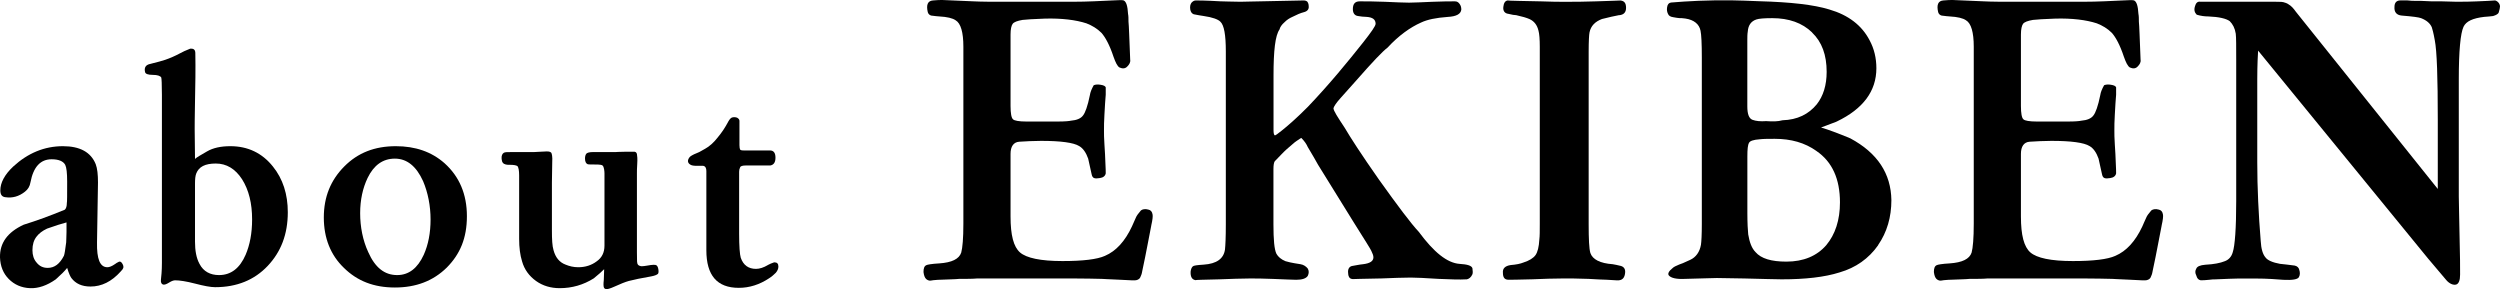
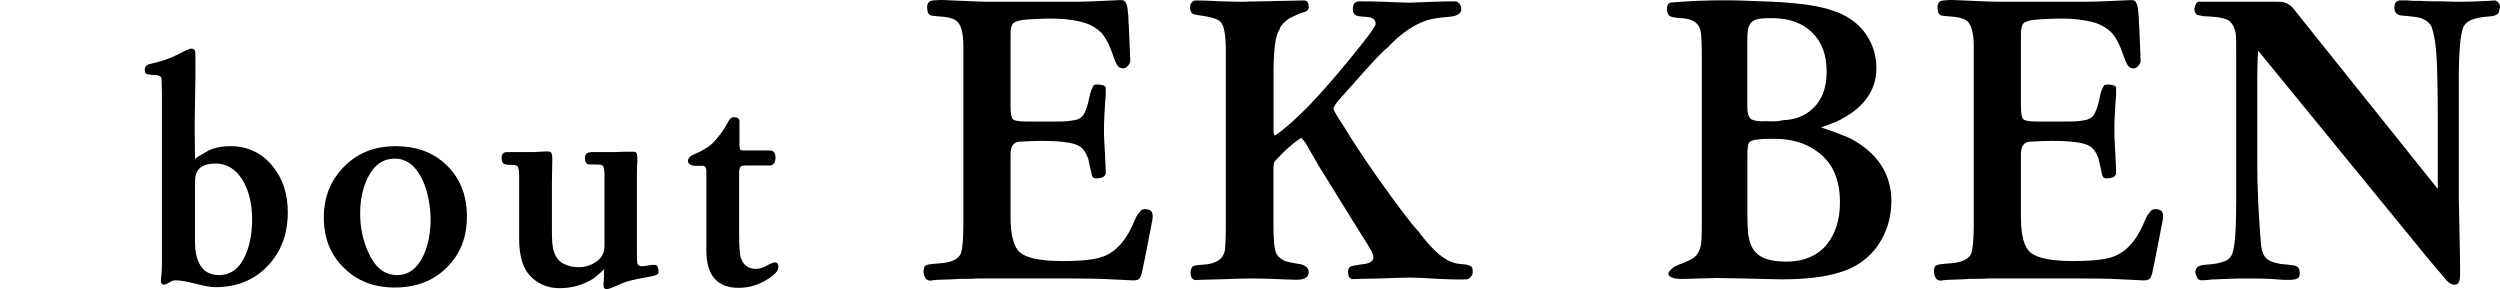
<svg xmlns="http://www.w3.org/2000/svg" width="562" height="65" viewBox="0 0 562 65" fill="none">
  <g clip-path="url(#clip0_18655_38774)">
-     <path d="M27.133 61.029C25.091 63.309 22.83 64.412 20.35 64.412C18.381 64.412 16.995 63.75 16.047 62.5C15.828 62.206 15.463 61.47 15.098 60.22C14.588 60.882 13.785 61.691 12.545 62.794C10.576 64.191 8.607 64.853 6.783 64.78C4.814 64.706 3.209 63.971 1.969 62.72C0.729 61.47 0.073 59.852 -0 57.867C-0.073 54.631 1.677 52.204 5.324 50.513C8.169 49.63 11.232 48.527 14.588 47.13C14.879 46.836 15.025 46.321 15.025 45.659C15.098 45.439 15.098 43.821 15.098 40.806C15.098 38.894 14.952 37.643 14.661 37.055C14.223 36.246 13.202 35.805 11.597 35.805C9.117 35.805 7.513 37.496 6.856 40.953C6.71 41.909 6.273 42.571 5.616 43.085C4.23 44.188 2.771 44.556 1.24 44.336C0.437 44.262 0.073 43.747 0.073 42.791C0.073 41.1 1.021 39.261 2.99 37.423C6.273 34.408 9.992 32.863 14.15 32.863C17.943 32.863 20.423 34.187 21.517 36.908C21.882 37.864 22.027 39.261 22.027 41.026L21.809 54.484C21.736 58.234 22.465 60.073 24.143 60.073C24.58 60.073 25.164 59.852 25.893 59.338C26.039 59.191 26.331 59.044 26.769 58.823C27.06 58.749 27.279 58.896 27.498 59.264C27.717 59.632 27.79 59.926 27.717 60.22C27.644 60.441 27.498 60.661 27.133 61.029ZM14.952 49.998C13.858 50.292 12.399 50.733 10.576 51.395C9.482 51.91 8.752 52.498 8.242 53.16C7.585 53.969 7.294 54.999 7.294 56.249C7.294 57.352 7.585 58.308 8.242 59.044C8.898 59.852 9.701 60.22 10.722 60.22C12.254 60.22 13.421 59.338 14.369 57.499C14.515 57.131 14.661 56.175 14.879 54.484C14.879 53.896 14.952 53.087 14.952 52.131V49.998Z" fill="black" />
    <path d="M60.175 59.779C57.185 62.941 53.246 64.559 48.359 64.559C47.338 64.559 45.806 64.265 43.837 63.75C41.867 63.235 40.336 63.015 39.387 63.015C39.023 63.015 38.585 63.162 38.002 63.529C37.418 63.897 36.98 64.044 36.689 63.971C36.324 63.897 36.105 63.529 36.178 62.867C36.251 62.206 36.397 60.956 36.397 59.117V21.317C36.397 18.891 36.324 17.64 36.251 17.42C36.032 17.052 35.376 16.832 34.355 16.832C33.261 16.832 32.677 16.611 32.604 16.17C32.385 15.214 32.75 14.625 33.625 14.405C35.376 13.963 36.543 13.669 37.126 13.449C38.22 13.081 39.387 12.566 40.481 11.978C40.992 11.684 41.794 11.316 42.743 10.948C43.545 10.875 43.91 11.169 43.91 11.978C43.983 15.434 43.91 19.111 43.837 22.862C43.764 27.054 43.764 28.01 43.764 29.039L43.837 35.731C44.201 35.364 45.15 34.849 46.535 34.04C47.921 33.231 49.672 32.863 51.787 32.863C55.726 32.863 58.935 34.408 61.342 37.423C63.603 40.217 64.698 43.674 64.698 47.718C64.698 52.645 63.166 56.617 60.175 59.779ZM54.413 40.291C52.881 37.938 50.912 36.761 48.505 36.761C46.098 36.761 44.712 37.496 44.129 38.967C43.91 39.482 43.837 40.291 43.837 41.247V54.337C43.837 56.322 44.129 58.014 44.858 59.338C45.733 61.029 47.265 61.838 49.234 61.838C51.933 61.838 53.902 60.294 55.215 57.279C56.163 55.072 56.674 52.425 56.674 49.336C56.674 45.733 55.945 42.718 54.413 40.291Z" fill="black" />
    <path d="M100.438 60.147C97.375 63.162 93.509 64.632 88.768 64.632C84.027 64.632 80.307 63.162 77.316 60.22C74.326 57.352 72.794 53.528 72.794 48.895C72.794 44.262 74.326 40.511 77.389 37.423C80.453 34.334 84.246 32.863 88.987 32.863C93.363 32.863 97.01 34.114 99.927 36.687C103.283 39.703 104.96 43.674 104.96 48.601C104.96 53.528 103.429 57.131 100.438 60.147ZM95.114 40.732C93.582 37.349 91.466 35.658 88.768 35.658C86.069 35.658 84.027 37.129 82.641 39.997C81.547 42.276 80.963 44.924 80.963 47.939C80.963 50.954 81.547 54.043 82.787 56.69C84.318 60.147 86.434 61.838 89.278 61.838C91.904 61.838 93.874 60.294 95.259 57.279C96.281 54.999 96.791 52.351 96.791 49.336C96.791 46.321 96.208 43.306 95.114 40.732Z" fill="black" />
    <path d="M141.357 63.161C140.554 63.382 139.46 63.823 138.002 64.485C137.199 64.853 136.616 65 136.397 65C135.886 65 135.668 64.706 135.668 64.044C135.668 63.823 135.668 63.382 135.74 62.867L135.813 60.514C135.303 61.029 134.573 61.691 133.479 62.573C131.145 64.044 128.592 64.779 125.821 64.779C123.851 64.779 122.028 64.264 120.496 63.161C118.964 62.058 117.87 60.587 117.36 58.749C116.922 57.352 116.703 55.66 116.703 53.675V39.408C116.703 38.305 116.557 37.643 116.339 37.349C116.047 37.128 115.317 37.055 114.807 37.055C114.296 37.055 113.931 37.055 113.713 36.981C113.129 36.834 112.837 36.54 112.764 35.731C112.692 34.996 112.91 34.554 113.275 34.334C113.567 34.187 114.004 34.187 114.953 34.187H119.183C119.767 34.187 120.496 34.187 121.371 34.113L122.903 34.04C123.414 34.04 123.705 34.113 123.924 34.334C124.07 34.554 124.216 35.29 124.143 36.393C124.143 36.613 124.07 40.658 124.07 41.026V51.763C124.07 53.822 124.143 55.293 124.435 56.249C124.872 57.866 125.748 58.969 127.134 59.484C128.009 59.852 128.957 60.073 129.978 60.073C131.583 60.073 132.969 59.631 134.136 58.749C135.303 57.94 135.886 56.763 135.886 55.219V38.967C135.886 38.599 135.813 37.496 135.449 37.202C135.303 37.055 134.792 36.981 133.844 36.981C132.896 36.981 132.312 36.981 132.093 36.908C131.729 36.761 131.51 36.319 131.51 35.657C131.51 35.216 131.583 34.849 131.802 34.554C132.021 34.334 132.458 34.187 133.261 34.187H138.366C138.439 34.187 139.169 34.113 140.482 34.113H142.378C142.816 34.04 143.107 34.26 143.18 34.628C143.253 34.996 143.326 35.731 143.253 36.761C143.18 37.79 143.18 38.526 143.18 38.967V56.69C143.18 58.749 143.18 59.19 143.399 59.484C143.545 59.705 143.983 59.852 144.274 59.852C144.639 59.852 145.004 59.779 145.514 59.705C146.681 59.484 147.338 59.484 147.557 59.631C147.775 59.779 147.921 60.073 147.994 60.514C148.067 60.955 148.067 61.323 147.921 61.543C147.703 61.764 147.192 61.985 146.39 62.132C144.201 62.499 142.524 62.867 141.357 63.161Z" fill="black" />
    <path d="M174.399 61.323C173.961 61.764 173.45 62.206 172.867 62.573C170.752 63.97 168.491 64.706 166.084 64.706C161.197 64.706 158.79 61.911 158.79 56.249V38.452C158.79 37.79 158.571 37.349 158.06 37.276H156.601C155.945 37.276 155.434 37.202 155.143 36.981C154.559 36.614 154.486 36.025 154.997 35.363C155.143 35.143 155.726 34.775 156.674 34.407C156.747 34.407 157.404 34.113 158.498 33.451C159.446 32.937 160.467 32.054 161.415 30.804C162.218 29.848 163.02 28.671 163.749 27.274C164.041 26.759 164.333 26.465 164.625 26.392C164.989 26.318 165.354 26.318 165.719 26.465C166.084 26.686 166.229 26.906 166.229 27.201V32.642C166.229 33.157 166.302 33.451 166.375 33.599C166.448 33.745 166.667 33.819 167.178 33.819H173.086C173.888 33.819 174.326 34.334 174.326 35.437C174.326 36.467 173.961 37.055 173.159 37.202H167.615C166.886 37.202 166.448 37.349 166.375 37.643C166.229 37.937 166.156 38.231 166.156 38.599V52.498C166.156 55.366 166.302 57.205 166.521 57.94C167.105 59.632 168.272 60.441 169.949 60.441C170.752 60.441 171.7 60.146 172.648 59.558C173.013 59.337 173.45 59.19 174.034 58.97C174.69 58.97 174.982 59.264 174.982 59.926C174.982 60.441 174.763 60.882 174.399 61.323Z" fill="black" />
    <path d="M258.799 50.742C258.316 53.077 257.741 56.479 256.775 60.946C256.675 61.626 256.483 62.012 256.392 62.206C256.292 62.592 255.909 62.886 255.426 62.987C255.134 63.088 253.885 62.987 251.76 62.886C249.153 62.785 247.803 62.693 247.712 62.693C244.147 62.592 239.899 62.592 235.176 62.592H219.749C218.691 62.693 217.342 62.693 215.601 62.693C214.734 62.794 213.285 62.794 211.361 62.886C211.069 62.886 210.878 62.886 209.82 62.987C209.246 63.088 209.145 63.088 209.045 63.088C208.854 63.088 208.471 62.987 208.179 62.702C207.887 62.408 207.696 61.92 207.604 61.148C207.604 60.275 207.796 59.788 208.279 59.595C208.471 59.494 209.437 59.301 211.169 59.209C213.968 59.016 215.601 58.234 216.084 56.782C216.375 55.716 216.567 53.574 216.567 50.274V10.498C216.567 7.29 215.993 5.249 214.835 4.569C214.16 4.081 212.902 3.787 211.169 3.695C210.786 3.695 210.203 3.594 209.337 3.502C208.954 3.401 208.662 3.116 208.562 2.721C208.179 1.066 208.562 0.193 209.72 0.101C210.686 0 211.361 0 211.844 0C213.868 0.101 216.084 0.193 218.691 0.294C220.624 0.395 222.931 0.395 225.63 0.395H241.056C244.621 0.395 247.612 0.202 250.019 0.101C251.56 0 252.426 0 252.617 0.101C253.192 0.395 253.484 1.36 253.584 3.116C253.684 3.603 253.684 4.183 253.684 4.863C253.784 5.736 253.876 8.65 254.067 13.421C254.167 14 253.876 14.487 253.392 14.975C252.909 15.462 252.335 15.462 251.66 15.168C251.177 14.873 250.794 14.101 250.311 12.741C249.445 10.121 248.478 8.365 247.612 7.391C246.645 6.416 245.488 5.736 244.238 5.249C241.831 4.468 238.649 4.081 234.884 4.183C232.285 4.284 230.644 4.376 229.869 4.477C228.711 4.67 227.936 4.964 227.654 5.35C227.362 5.736 227.171 6.517 227.171 7.777V23.818C227.171 25.472 227.362 26.539 227.745 26.833C228.037 27.127 229.094 27.32 230.735 27.32H237.774C239.415 27.32 240.373 27.219 240.765 27.127C242.014 27.026 242.98 26.64 243.463 25.96C243.947 25.38 244.521 23.818 245.004 21.391C245.105 20.711 245.387 20.03 245.87 19.157C246.354 18.964 246.837 18.964 247.411 19.056C248.086 19.157 248.469 19.35 248.569 19.635V21.29C248.469 22.356 248.378 23.919 248.277 25.757C248.177 27.219 248.177 28.478 248.177 29.352C248.177 30.032 248.177 31.098 248.277 32.459C248.378 34.205 248.469 35.373 248.469 36.053C248.569 37.8 248.569 38.774 248.569 38.967C248.469 39.546 247.995 39.941 247.22 40.033C246.645 40.134 246.253 40.134 245.971 40.033C245.679 39.932 245.488 39.647 245.396 39.16C244.913 36.926 244.621 35.759 244.621 35.658C244.138 34.297 243.463 33.323 242.597 32.836C241.339 32.054 238.449 31.668 234.018 31.668C232.285 31.668 230.644 31.769 229.103 31.861C227.845 31.962 227.171 32.927 227.171 34.582V48.674C227.171 52.857 227.845 55.477 229.295 56.745C230.745 58.005 233.927 58.685 238.841 58.685C243.473 58.685 246.655 58.299 248.387 57.517C250.894 56.451 252.918 54.208 254.459 50.908C254.651 50.421 254.942 49.842 255.325 48.959C255.517 48.472 255.9 47.985 256.483 47.304C256.866 47.01 257.45 46.918 258.124 47.111C258.699 47.213 258.99 47.599 259.091 48.178C259.191 48.564 259.091 49.446 258.799 50.706V50.742Z" fill="black" />
    <path d="M329.66 62.794C328.119 62.895 325.995 62.794 323.396 62.693C320.406 62.5 318.29 62.398 317.132 62.398C315.3 62.398 313.084 62.5 310.577 62.592L305.663 62.693C304.605 62.693 304.022 62.794 303.83 62.693C303.347 62.592 303.055 62.114 303.055 61.332C302.955 60.459 303.347 59.871 304.022 59.779C304.696 59.678 305.471 59.484 306.429 59.392C307.969 59.2 308.744 58.712 308.744 57.839C308.744 57.453 308.553 56.966 308.261 56.377C308.161 56.083 306.812 53.951 304.304 49.961L296.299 37.036C295.816 36.163 295.041 34.803 293.983 33.047C293.691 32.367 293.208 31.686 292.534 31.006C292.534 31.006 292.151 31.199 291.476 31.686C290.993 31.981 290.318 32.661 289.26 33.534C288.485 34.214 287.619 35.189 286.562 36.255C286.37 36.549 286.27 37.128 286.27 38.002V50.448C286.27 53.849 286.461 56.083 286.945 57.058C287.328 57.738 288.002 58.317 288.969 58.712C289.26 58.813 290.318 59.098 292.342 59.392C293.017 59.494 293.6 59.88 293.983 60.367C294.275 60.854 294.275 61.433 293.983 62.022C293.6 62.601 292.734 62.895 291.385 62.895C290.519 62.895 288.777 62.794 286.179 62.702C283.963 62.601 282.231 62.601 280.973 62.601C279.049 62.601 276.733 62.702 274.125 62.794C270.561 62.895 268.819 62.895 268.819 62.987C267.953 62.886 267.561 62.205 267.661 60.946C267.761 60.459 267.853 60.165 268.144 59.88C268.336 59.687 269.111 59.586 270.551 59.494C273.542 59.301 275.083 58.133 275.375 56.092C275.475 55.219 275.566 53.27 275.566 50.458V11.564C275.566 7.869 275.183 5.635 274.317 4.854C273.834 4.366 272.585 3.879 270.561 3.594C269.986 3.493 269.211 3.401 268.345 3.208C267.862 3.015 267.67 2.629 267.57 2.142C267.47 1.462 267.57 0.974 267.862 0.588C268.154 0.294 268.436 0.101 268.828 0.101C269.22 0.101 271.044 0.101 274.326 0.294C275.292 0.294 276.833 0.395 278.857 0.395C280.307 0.395 281.939 0.294 283.681 0.294L293.035 0.101C293.418 0.101 293.71 0.202 293.901 0.395C294.093 0.689 294.193 0.974 294.193 1.37C294.293 2.05 293.901 2.537 293.135 2.73C292.36 2.923 291.494 3.309 290.528 3.796C289.853 4.091 289.27 4.477 288.795 4.964C288.121 5.543 287.738 6.131 287.638 6.619C286.671 7.979 286.288 11.38 286.288 16.923V29.269C286.288 29.949 286.388 30.335 286.58 30.436C286.771 30.436 287.255 30.05 288.121 29.37C289.47 28.304 291.494 26.548 294.001 24.02C298.916 18.872 302.964 13.908 306.438 9.533C308.27 7.198 309.237 5.837 309.237 5.35C309.237 4.376 308.562 3.888 307.213 3.796C306.538 3.796 305.863 3.695 305.28 3.603C304.505 3.502 304.122 2.923 304.122 2.05C304.122 0.882 304.605 0.303 305.663 0.303C307.012 0.303 308.945 0.303 311.352 0.404C313.759 0.506 315.5 0.597 316.75 0.597C317.907 0.597 319.64 0.496 321.956 0.404C324.271 0.303 326.004 0.303 327.061 0.303C327.545 0.303 327.836 0.496 328.119 0.882C328.402 1.269 328.502 1.664 328.502 2.151C328.402 3.125 327.444 3.705 325.42 3.806C322.813 3.999 320.889 4.385 319.439 5.074C317.032 6.141 314.425 7.988 311.917 10.709C310.86 11.491 308.544 13.917 304.879 18.1L301.405 21.988C300.347 23.156 299.864 23.937 299.764 24.323C299.764 24.902 300.73 26.364 302.271 28.699C303.529 30.841 306.027 34.729 309.984 40.364C314.224 46.293 317.215 50.283 318.947 52.121C322.32 56.69 325.311 59.117 328.11 59.319C329.842 59.42 330.809 59.705 331 60.293C331.1 60.974 331.1 61.36 331 61.654C330.708 62.334 330.225 62.72 329.651 62.821L329.66 62.794Z" fill="black" />
-     <path d="M363.978 3.401C362.92 3.594 361.662 3.888 360.121 4.274C358.58 4.854 357.614 5.828 357.322 7.29C357.222 7.777 357.131 9.229 357.131 11.665V50.356C357.131 53.758 357.231 55.899 357.513 56.865C357.997 58.326 359.729 59.2 362.528 59.393C363.011 59.494 363.686 59.586 364.361 59.779C365.035 59.972 365.418 60.459 365.327 61.332C365.227 62.398 364.753 62.886 364.078 62.987C363.978 63.088 363.02 62.987 361.188 62.886C360.322 62.886 358.972 62.785 357.14 62.693C354.441 62.592 352.608 62.592 351.742 62.592C349.235 62.592 346.828 62.693 344.512 62.785C340.847 62.886 339.789 62.886 339.114 62.886C338.248 62.886 337.856 62.398 337.856 61.332C337.756 60.358 338.339 59.779 339.589 59.586C340.847 59.484 341.804 59.291 342.479 59.007C343.728 58.62 344.694 58.032 345.178 57.352C345.661 56.672 345.953 55.504 346.044 53.849C346.144 53.068 346.144 51.91 346.144 50.347V10.498C346.144 8.843 346.044 7.584 345.852 6.904C345.56 5.644 344.886 4.762 343.828 4.284C343.153 3.989 342.187 3.705 340.838 3.41C340.455 3.41 339.871 3.309 339.105 3.116C338.239 3.015 337.847 2.436 337.947 1.563C338.048 0.689 338.33 0.202 338.914 0.101C338.914 0.101 339.78 0.202 341.421 0.202L346.335 0.303C348.843 0.404 350.575 0.404 351.642 0.404C353.857 0.404 356.173 0.404 358.781 0.303C362.346 0.202 364.178 0.11 364.279 0.11C365.145 0.211 365.537 0.689 365.537 1.765C365.537 2.739 365.054 3.318 363.996 3.42L363.978 3.401Z" fill="black" />
    <path d="M422.211 55.118C420.087 58.133 417.197 60.174 413.532 61.24C410.158 62.306 405.818 62.794 400.512 62.794C399.062 62.794 396.272 62.692 392.124 62.6L385.951 62.499C385.085 62.499 382.769 62.6 378.812 62.692C376.879 62.794 375.63 62.499 375.147 61.911C374.855 61.525 375.147 60.937 376.013 60.256C376.305 59.962 376.788 59.769 377.463 59.475C377.846 59.374 378.721 58.988 379.97 58.409C381.228 57.83 382.095 56.662 382.377 55.008C382.478 54.327 382.569 52.774 382.569 50.338V12.924C382.569 9.817 382.468 7.777 382.277 6.894C381.985 5.433 380.827 4.467 378.903 4.173C378.329 4.072 377.846 4.072 377.554 4.072C377.262 4.072 376.779 3.971 376.205 3.879C375.53 3.778 375.147 3.585 374.956 3.098C374.764 2.712 374.664 2.224 374.764 1.636C374.864 0.956 375.147 0.662 375.63 0.57C379.195 0.276 383.827 -0.009 389.607 0.082C390.866 0.082 392.89 0.184 395.488 0.276C402.527 0.469 407.733 1.057 411.207 2.123C415.547 3.383 418.537 5.717 420.269 9.027C421.327 10.966 421.81 13.108 421.81 15.342C421.81 20.49 418.82 24.479 412.939 27.301C412.839 27.402 411.59 27.789 409.374 28.662C411.015 29.149 413.13 29.93 415.929 31.089C422.102 34.398 425.092 39.059 425.184 44.988C425.184 48.775 424.217 52.176 422.193 55.099L422.211 55.118ZM407.359 7.289C405.143 5.148 402.153 4.081 398.397 4.081C396.564 4.081 395.406 4.182 394.832 4.375C393.674 4.761 392.999 5.644 392.899 7.096C392.798 7.675 392.798 8.365 392.798 9.045V23.919C392.798 25.665 393.181 26.64 393.956 26.934C394.731 27.228 395.789 27.32 397.038 27.228C398.488 27.329 399.646 27.329 400.703 27.035C404.077 26.934 406.584 25.674 408.417 23.441C409.866 21.593 410.632 19.166 410.632 16.151C410.632 12.364 409.575 9.44 407.35 7.308L407.359 7.289ZM408.325 33.929C405.718 32.081 402.636 31.208 398.971 31.208C397.622 31.208 396.464 31.208 395.598 31.309C394.148 31.41 393.382 31.695 393.191 32.091C392.899 32.578 392.808 33.552 392.808 35.198V47.929C392.808 50.163 392.908 51.818 392.999 52.691C393.291 54.438 393.774 55.798 394.64 56.671C395.898 58.133 398.205 58.813 401.579 58.813C405.435 58.813 408.426 57.545 410.541 55.118C412.565 52.691 413.623 49.483 413.623 45.493C413.623 40.244 411.89 36.356 408.316 33.929H408.325Z" fill="black" />
    <path d="M485.933 50.742C485.45 53.077 484.875 56.479 483.909 60.946C483.808 61.626 483.617 62.012 483.526 62.206C483.426 62.592 483.043 62.886 482.559 62.987C482.268 63.088 481.018 62.987 478.894 62.886C476.287 62.785 474.937 62.693 474.846 62.693C471.281 62.592 467.032 62.592 462.309 62.592H446.883C445.825 62.693 444.476 62.693 442.734 62.693C441.868 62.794 440.418 62.794 438.495 62.886C438.203 62.886 438.011 62.886 436.954 62.987C436.379 63.088 436.279 63.088 436.179 63.088C435.987 63.088 435.604 62.987 435.313 62.702C435.021 62.408 434.829 61.92 434.738 61.148C434.738 60.275 434.93 59.788 435.413 59.595C435.604 59.494 436.571 59.301 438.303 59.209C441.102 59.016 442.734 58.234 443.218 56.782C443.509 55.716 443.701 53.574 443.701 50.274V10.498C443.701 7.29 443.126 5.249 441.968 4.569C441.294 4.081 440.036 3.787 438.303 3.695C437.92 3.695 437.337 3.594 436.471 3.502C436.088 3.401 435.796 3.116 435.696 2.721C435.313 1.066 435.696 0.193 436.854 0.101C437.82 0 438.495 0 438.978 0C441.002 0.101 443.218 0.193 445.825 0.294C447.758 0.395 450.065 0.395 452.763 0.395H468.19C471.755 0.395 474.746 0.202 477.153 0.101C478.694 0 479.56 0 479.751 0.101C480.326 0.395 480.617 1.36 480.718 3.116C480.818 3.603 480.818 4.183 480.818 4.863C480.918 5.736 481.009 8.65 481.201 13.421C481.301 14 481.009 14.487 480.526 14.975C480.043 15.462 479.469 15.462 478.794 15.168C478.311 14.873 477.928 14.101 477.444 12.741C476.578 10.121 475.612 8.365 474.746 7.391C473.779 6.416 472.621 5.736 471.372 5.249C468.965 4.468 465.783 4.081 462.018 4.183C459.419 4.284 457.778 4.376 457.003 4.477C455.845 4.67 455.07 4.964 454.788 5.35C454.505 5.736 454.304 6.517 454.304 7.777V23.818C454.304 25.472 454.496 26.539 454.879 26.833C455.17 27.127 456.228 27.32 457.869 27.32H464.908C466.549 27.32 467.506 27.219 467.898 27.127C469.148 27.026 470.114 26.64 470.597 25.96C471.08 25.38 471.655 23.818 472.138 21.391C472.238 20.711 472.521 20.03 473.004 19.157C473.487 18.964 473.971 18.964 474.545 19.056C475.22 19.157 475.603 19.35 475.703 19.635V21.29C475.603 22.356 475.512 23.919 475.411 25.757C475.311 27.219 475.311 28.478 475.311 29.352C475.311 30.032 475.311 31.098 475.411 32.459C475.512 34.205 475.603 35.373 475.603 36.053C475.703 37.8 475.703 38.774 475.703 38.967C475.603 39.546 475.129 39.941 474.354 40.033C473.779 40.134 473.387 40.134 473.105 40.033C472.813 39.932 472.621 39.647 472.53 39.16C472.047 36.926 471.755 35.759 471.755 35.658C471.272 34.297 470.597 33.323 469.731 32.836C468.473 32.054 465.583 31.668 461.152 31.668C459.419 31.668 457.778 31.769 456.237 31.861C454.979 31.962 454.304 32.927 454.304 34.582V48.674C454.304 52.857 454.979 55.477 456.429 56.745C457.878 58.005 461.06 58.685 465.975 58.685C470.606 58.685 473.788 58.299 475.521 57.517C478.028 56.451 480.052 54.208 481.593 50.908C481.784 50.421 482.076 49.842 482.459 48.959C482.65 48.472 483.033 47.985 483.617 47.304C484 47.01 484.583 46.918 485.258 47.111C485.832 47.213 486.124 47.599 486.225 48.178C486.325 48.564 486.225 49.446 485.933 50.706V50.742Z" fill="black" />
    <path d="M545.999 58.326L507.624 11.38C507.432 14.395 507.432 17.208 507.432 17.797V36.457C507.432 42.285 507.724 48.214 508.207 54.153C508.307 56 508.69 57.168 509.265 57.848C509.748 58.528 510.906 59.016 512.538 59.31C513.404 59.411 514.471 59.503 515.82 59.696C516.395 59.797 516.787 60.183 516.878 60.67C517.069 61.249 517.069 61.838 516.778 62.325C516.486 62.812 515.328 63.005 513.304 62.904C511.954 62.803 509.83 62.61 506.849 62.61H503.284C502.126 62.61 500.394 62.711 497.977 62.803C497.686 62.803 497.202 62.803 496.528 62.904C495.753 63.005 495.178 63.005 494.695 63.005C494.212 62.904 493.92 62.619 493.729 61.939C493.437 61.36 493.437 60.873 493.729 60.385C493.92 59.898 494.595 59.604 495.753 59.512C497.686 59.411 499.126 59.126 500.093 58.731C500.959 58.436 501.633 57.756 501.925 56.69C502.408 55.228 502.7 51.34 502.7 45.218V13.412C502.7 10.397 502.7 8.457 502.6 7.584C502.408 6.324 501.925 5.442 501.251 4.762C500.476 4.182 498.844 3.787 496.427 3.695C495.652 3.695 494.786 3.594 493.829 3.309C493.346 2.822 493.154 2.243 493.446 1.36C493.637 0.68 494.02 0.294 494.604 0.386H509.064C511.672 0.386 513.021 0.386 513.304 0.487C513.596 0.588 514.079 0.68 514.462 0.974C515.136 1.36 515.62 1.949 516.103 2.629L548.014 42.478V26.925C548.014 17.493 547.823 11.472 547.339 9.036C547.048 7.381 546.765 6.407 546.665 6.122C546.282 5.249 545.507 4.569 544.258 4.081C543.774 3.888 542.325 3.695 539.918 3.502C538.76 3.401 538.185 2.721 538.277 1.553C538.277 0.579 538.76 0.092 539.626 0.092H541.167C541.841 0.193 542.616 0.193 542.999 0.193H544.157C544.932 0.193 545.698 0.294 546.473 0.294H548.598L552.263 0.395C553.612 0.395 555.344 0.395 559.201 0.202C560.55 0.101 560.651 0.101 560.842 0.101C561.225 0.101 562 0.68 562 1.461C562 1.655 561.9 2.243 561.708 2.822C561.608 3.116 561.134 3.401 560.45 3.603C559.967 3.704 559.292 3.704 558.426 3.796C555.919 4.091 554.378 4.771 553.794 6.03C553.12 7.492 552.737 11.38 552.737 17.888V44.133C552.737 45.3 552.837 48.6 552.928 54.052C553.029 57.453 553.029 59.981 553.029 61.727C553.029 62.996 552.737 63.768 552.162 63.961C551.488 64.154 550.622 63.768 549.947 62.987L545.999 58.317V58.326Z" fill="black" />
  </g>
  <defs>
    <clipPath id="clip0_18655_38774">
      <rect width="562" height="65" fill="white" />
    </clipPath>
  </defs>
</svg>